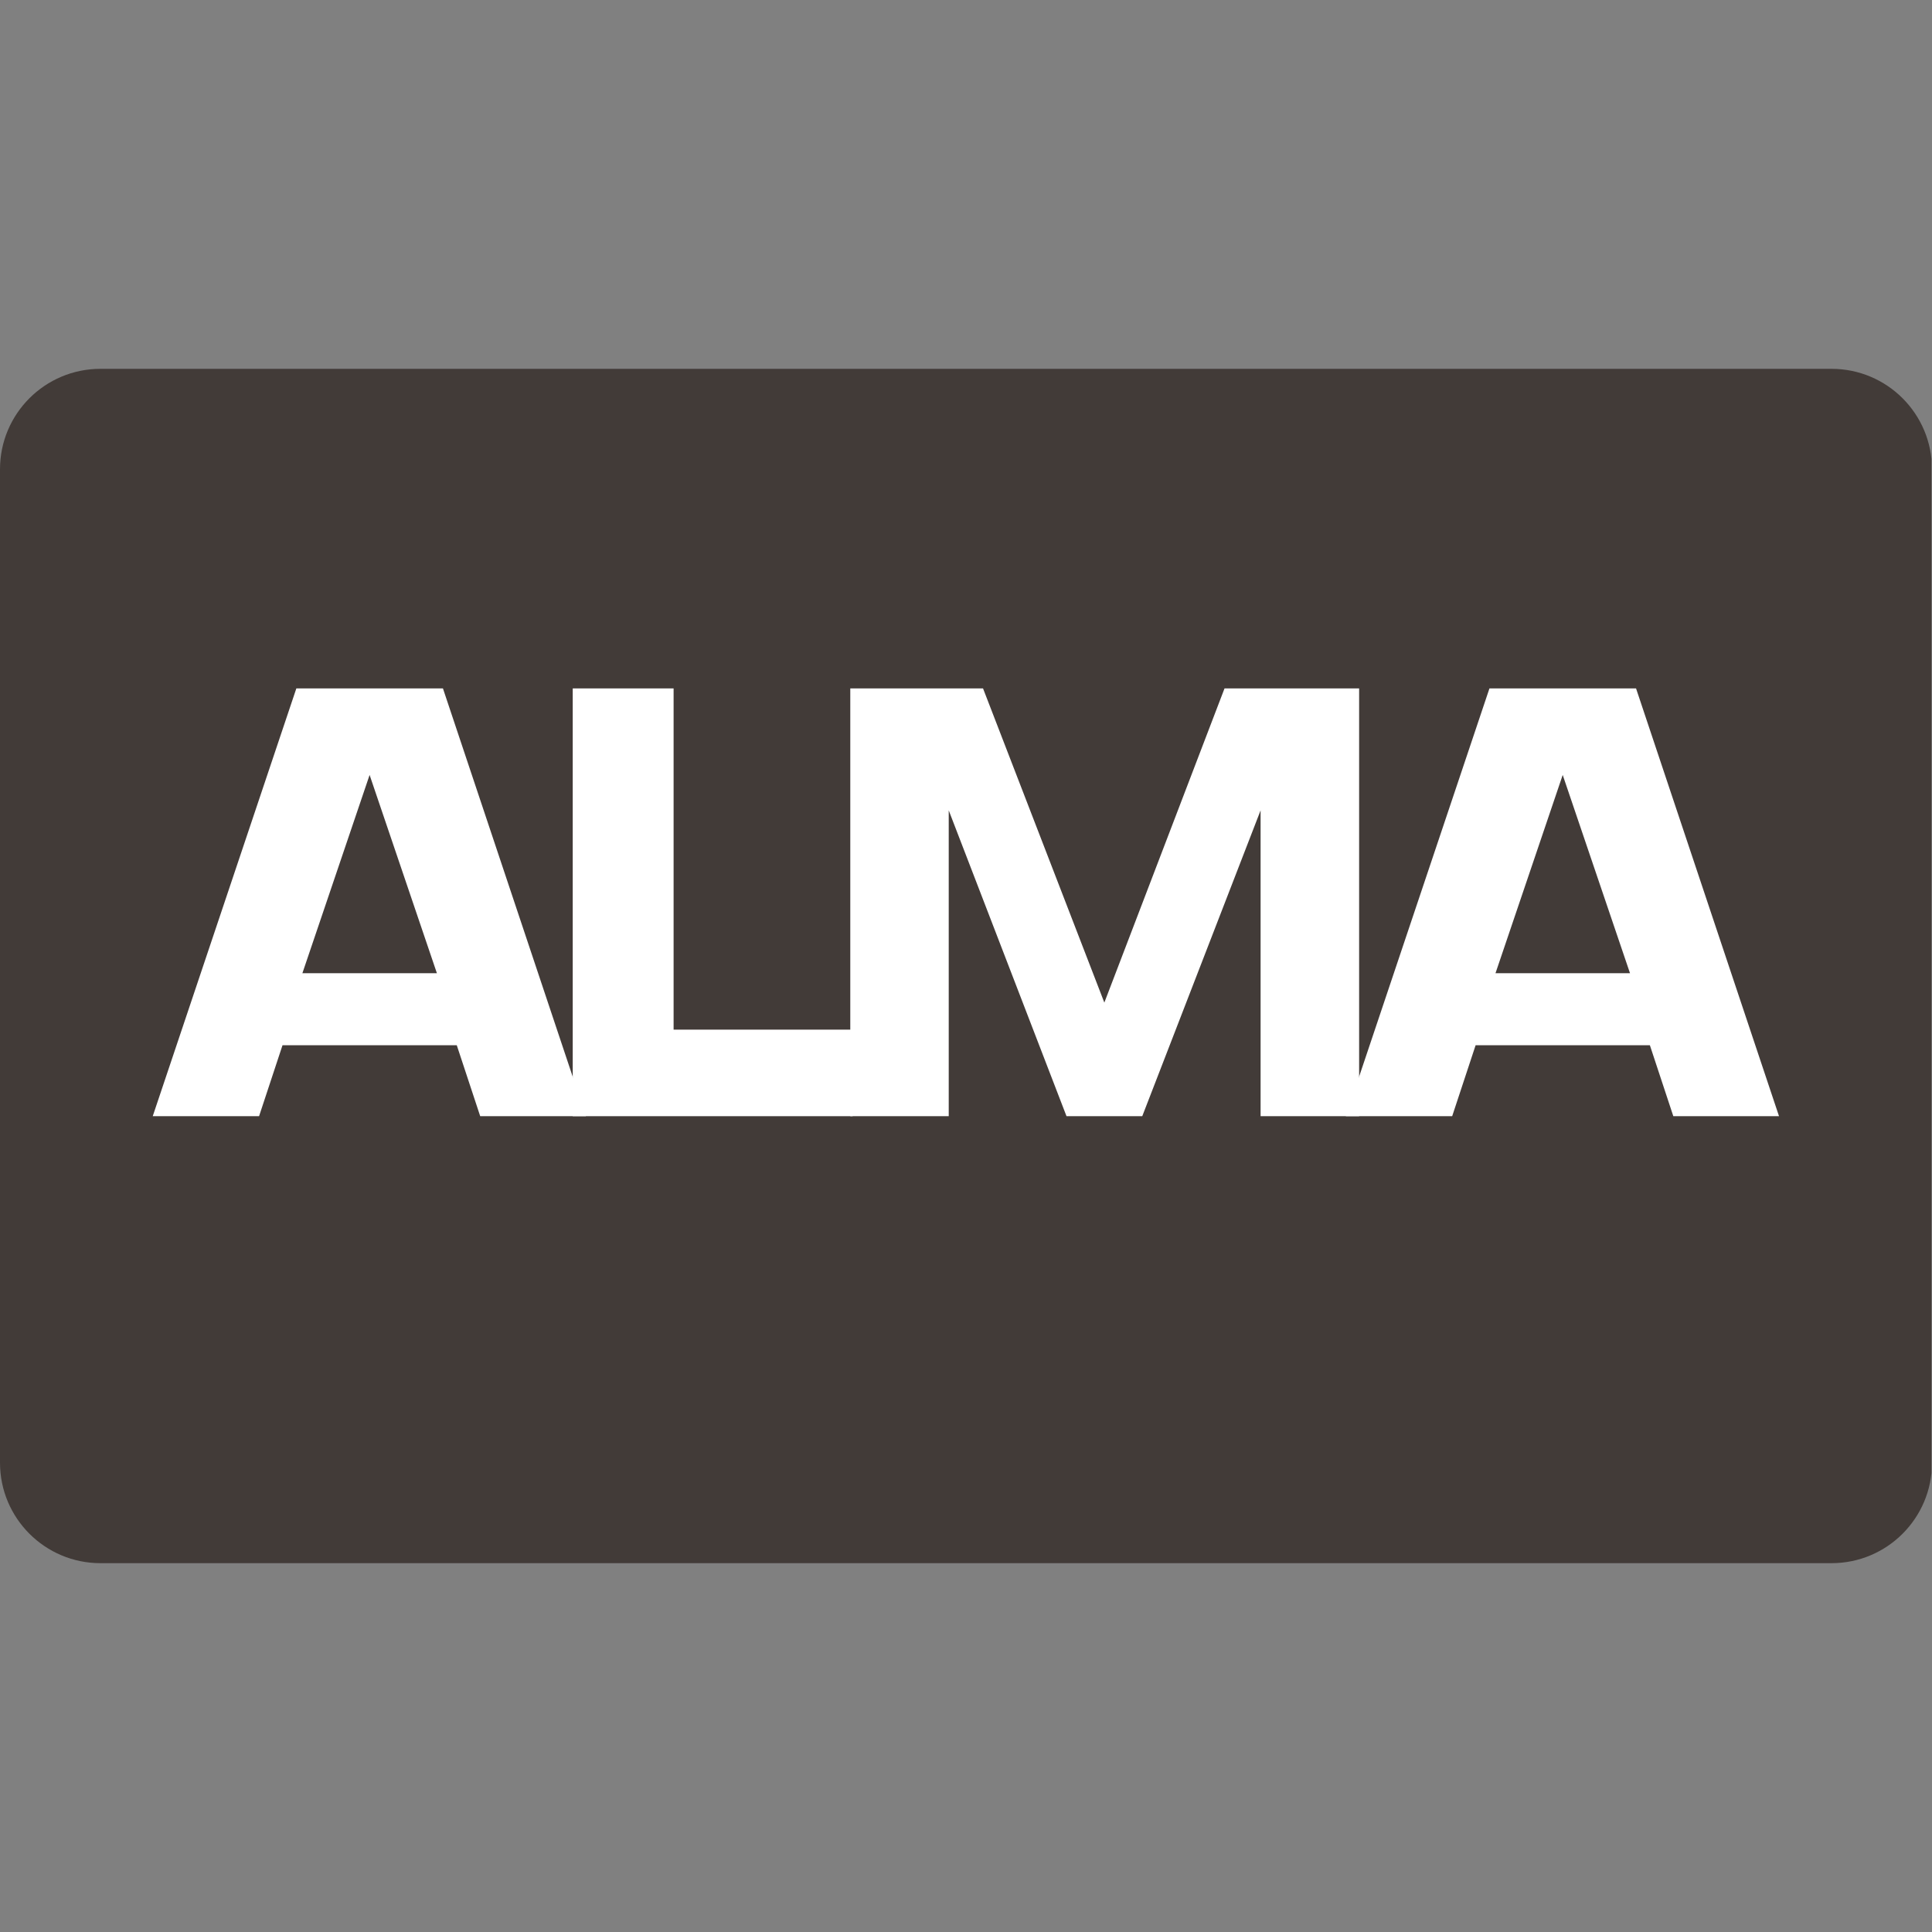
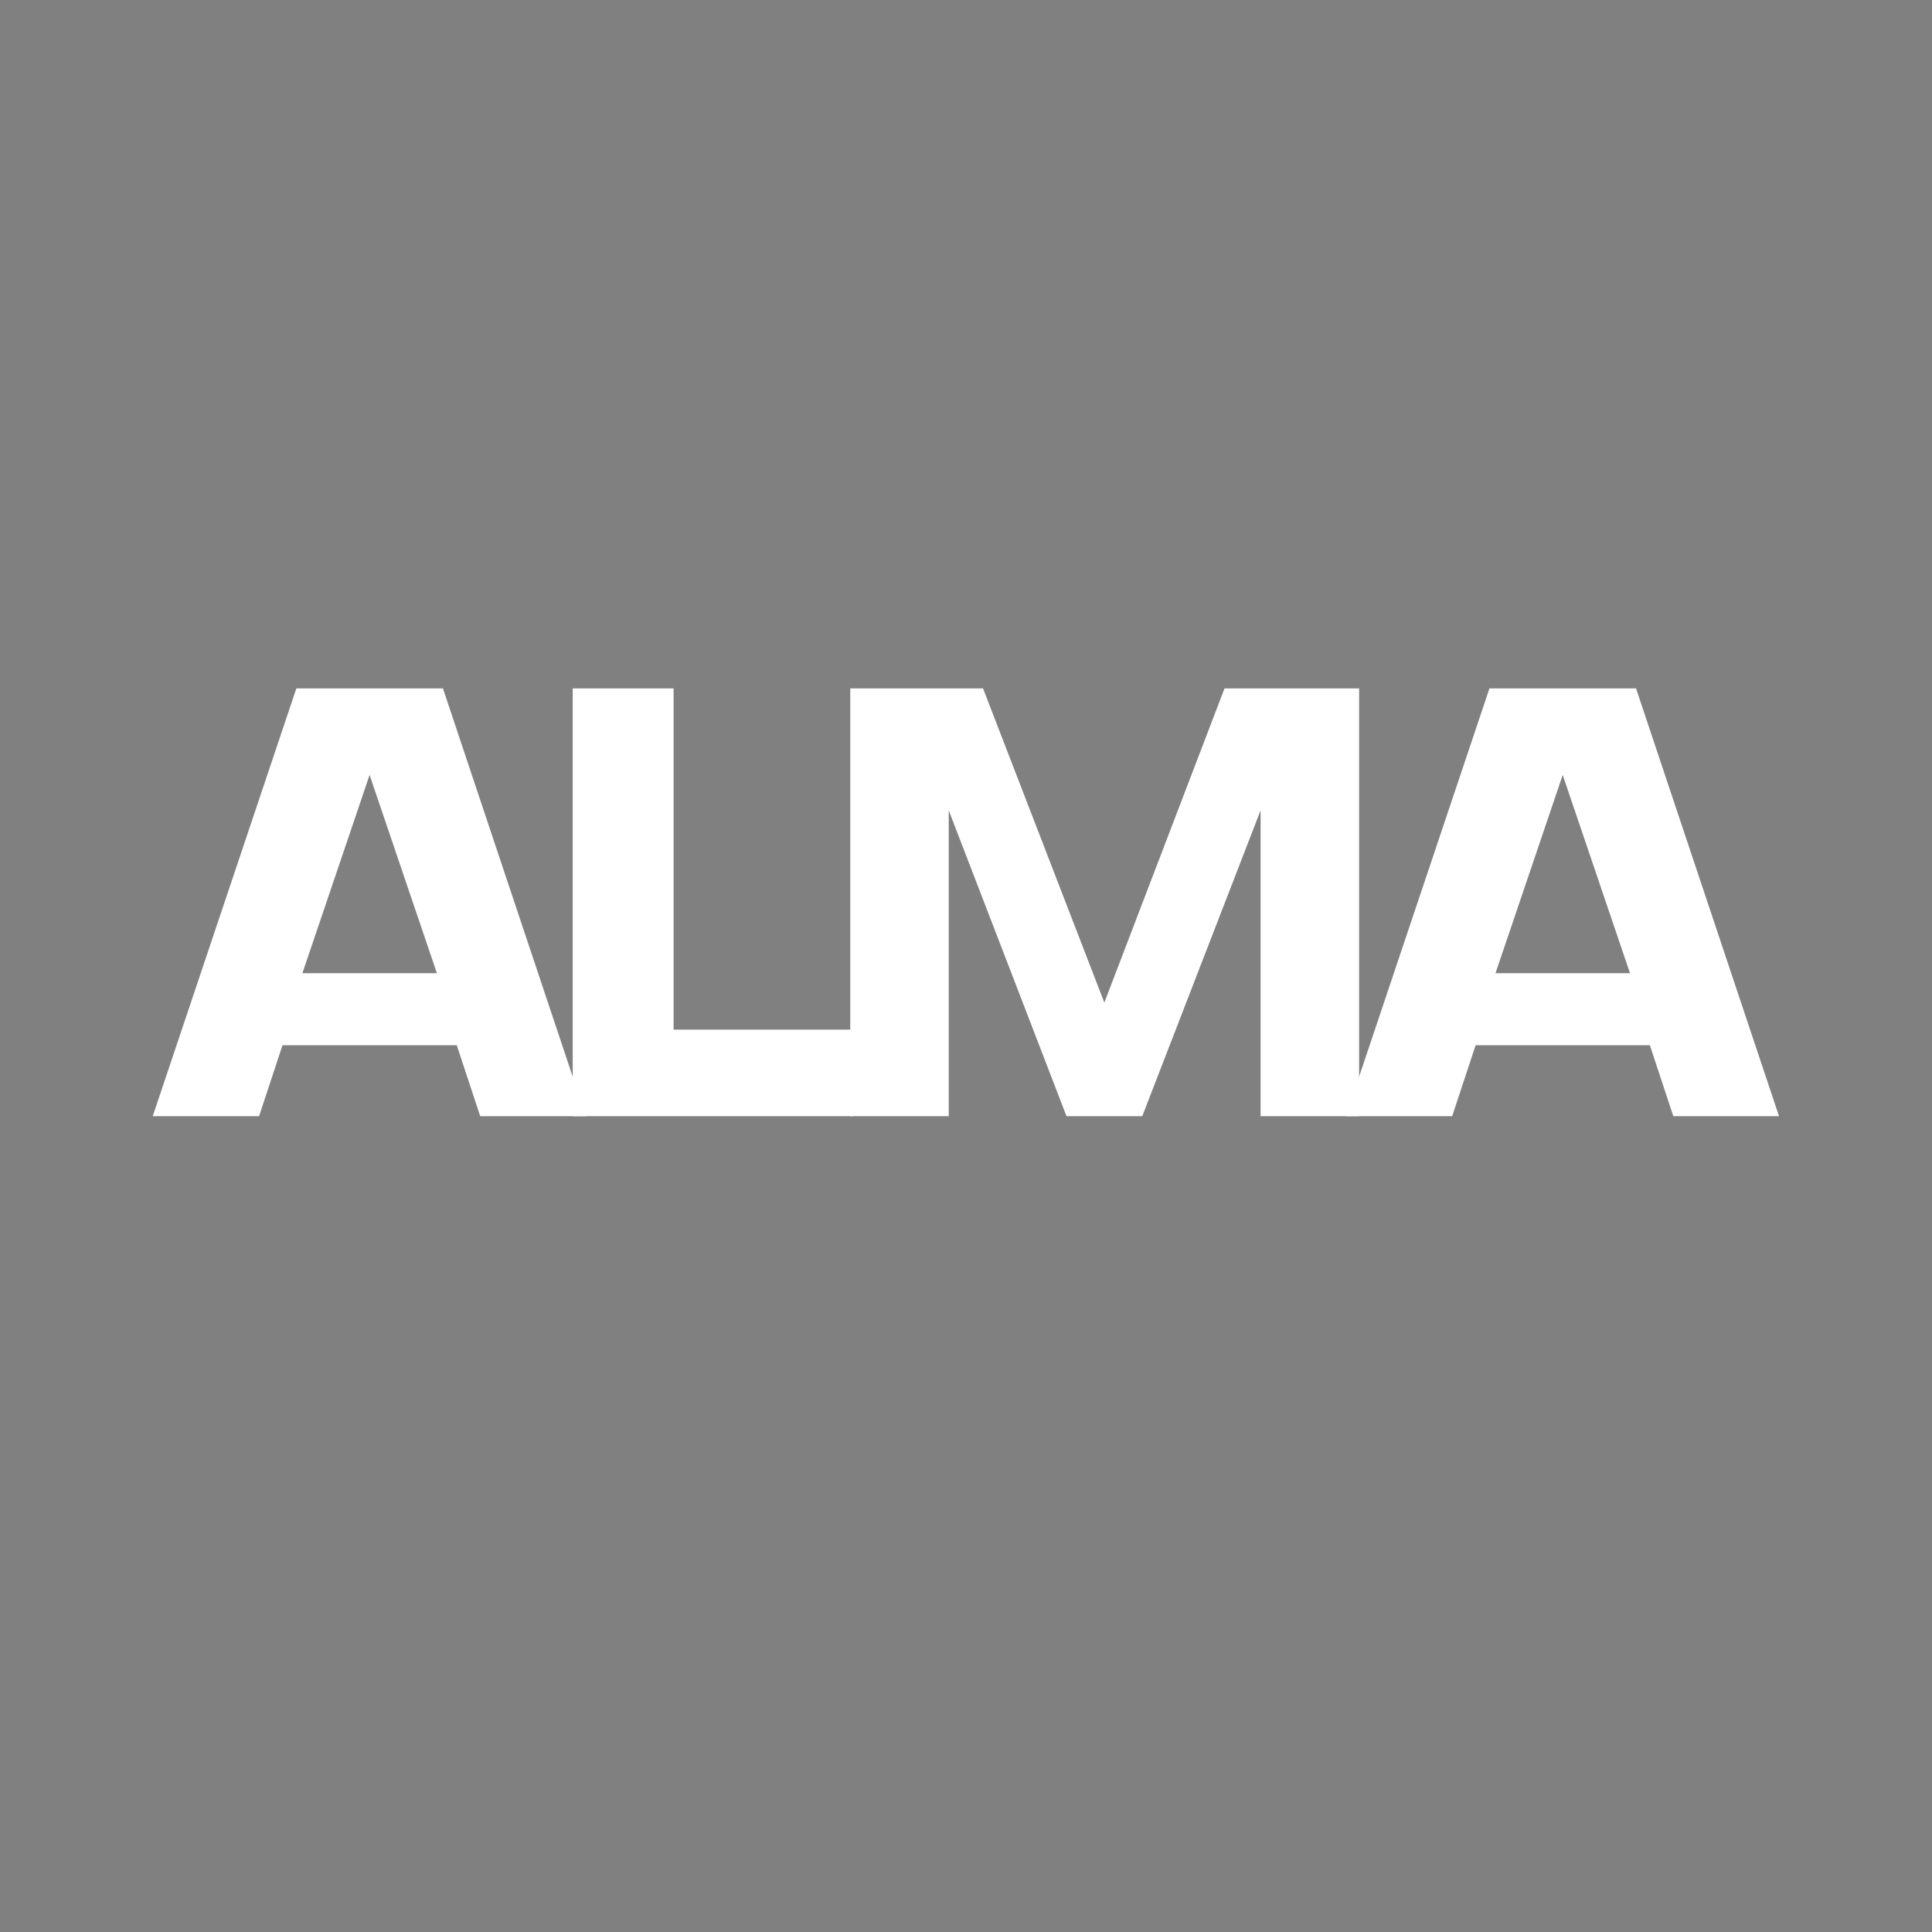
<svg xmlns="http://www.w3.org/2000/svg" width="500" zoomAndPan="magnify" viewBox="0 0 375 375" height="500" preserveAspectRatio="xMidYMid meet" version="1.0">
  <rect x="0" y="0" width="375" height="375" fill="#808080" stroke="none" />
  <defs>
    <g />
    <clipPath id="45f51a0c45">
-       <path d="M 0 71.59 L 375 71.59 L 375 303.41 L 0 303.41 Z M 0 71.59 " clip-rule="nonzero" />
-     </clipPath>
+       </clipPath>
    <clipPath id="a578298824">
      <path d="M 19.5 71.59 L 355.5 71.59 C 366.27 71.59 375 80.32 375 91.09 L 375 283.91 C 375 294.68 366.27 303.41 355.5 303.41 L 19.5 303.41 C 8.73 303.41 0 294.68 0 283.91 L 0 91.09 C 0 80.32 8.73 71.59 19.5 71.59 Z M 19.5 71.59 " clip-rule="nonzero" />
    </clipPath>
  </defs>
  <g clip-path="url(#45f51a0c45)">
    <g clip-path="url(#a578298824)">
-       <path fill="#423b38" d="M 0 71.59 L 374.895 71.59 L 374.895 303.41 L 0 303.41 Z M 0 71.59 " fill-opacity="1" fill-rule="nonzero" />
-     </g>
+       </g>
  </g>
  <g fill="#ffffff" fill-opacity="1">
    <g transform="translate(27.552, 216.651)">
      <g>
        <path d="M 44.188 -66.234 L 31.141 -27.75 L 57.25 -27.75 Z M 27.281 -13.766 L 22.734 0 L 2.094 0 L 29.969 -83.031 L 58.422 -83.031 L 86.172 0 L 65.656 0 L 61.109 -13.766 Z M 27.281 -13.766 " />
      </g>
    </g>
  </g>
  <g fill="#ffffff" fill-opacity="1">
    <g transform="translate(101.714, 216.651)">
      <g>
        <path d="M 63.781 0 L 9.453 0 L 9.453 -83.031 L 29.031 -83.031 L 29.031 -16.797 L 63.781 -16.797 Z M 63.781 0 " />
      </g>
    </g>
  </g>
  <g fill="#ffffff" fill-opacity="1">
    <g transform="translate(155.586, 216.651)">
      <g>
        <path d="M 28.562 -59.359 L 28.562 0 L 9.453 0 L 9.453 -83.031 L 35.219 -83.031 L 58.766 -22.047 L 82.094 -83.031 L 108.219 -83.031 L 108.219 0 L 89.094 0 L 89.094 -59.359 L 66.125 0 L 51.422 0 Z M 28.562 -59.359 " />
      </g>
    </g>
  </g>
  <g fill="#ffffff" fill-opacity="1">
    <g transform="translate(259.133, 216.651)">
      <g>
        <path d="M 44.188 -66.234 L 31.141 -27.75 L 57.25 -27.75 Z M 27.281 -13.766 L 22.734 0 L 2.094 0 L 29.969 -83.031 L 58.422 -83.031 L 86.172 0 L 65.656 0 L 61.109 -13.766 Z M 27.281 -13.766 " />
      </g>
    </g>
  </g>
</svg>